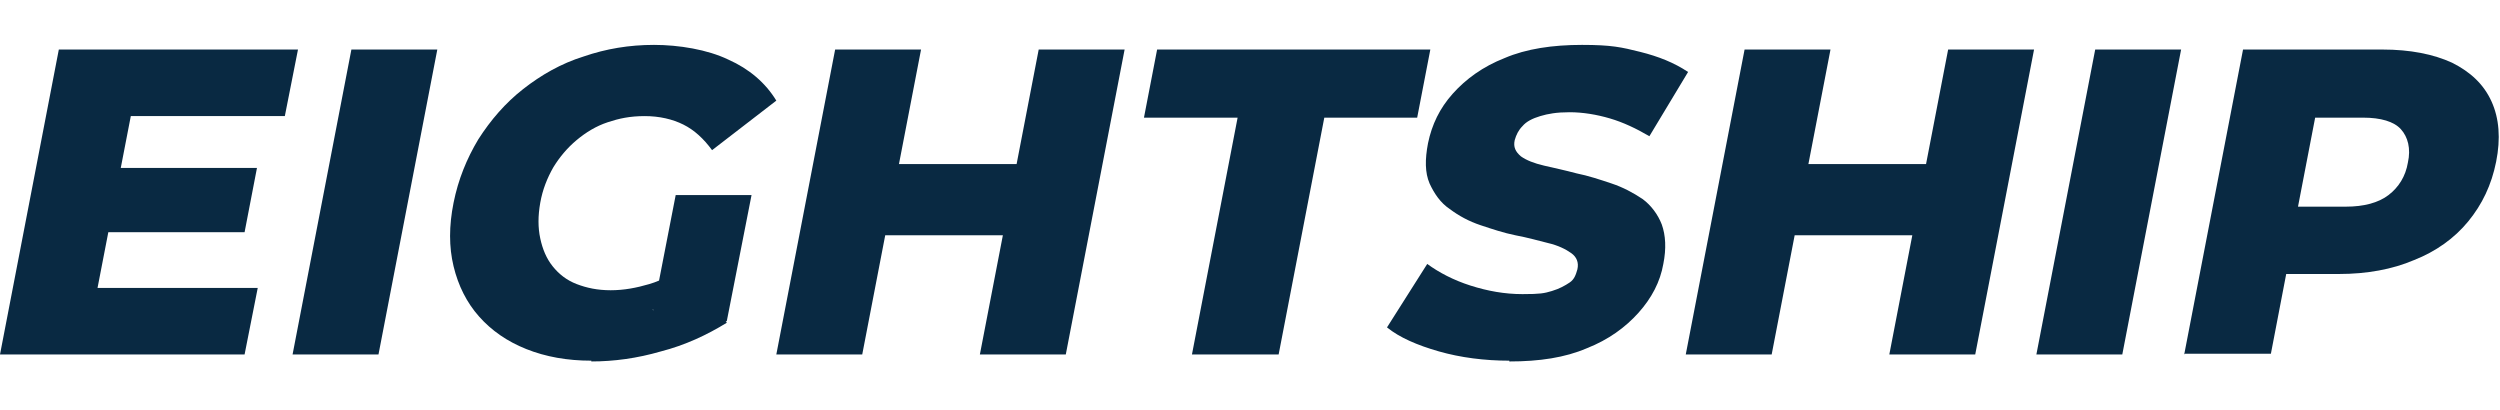
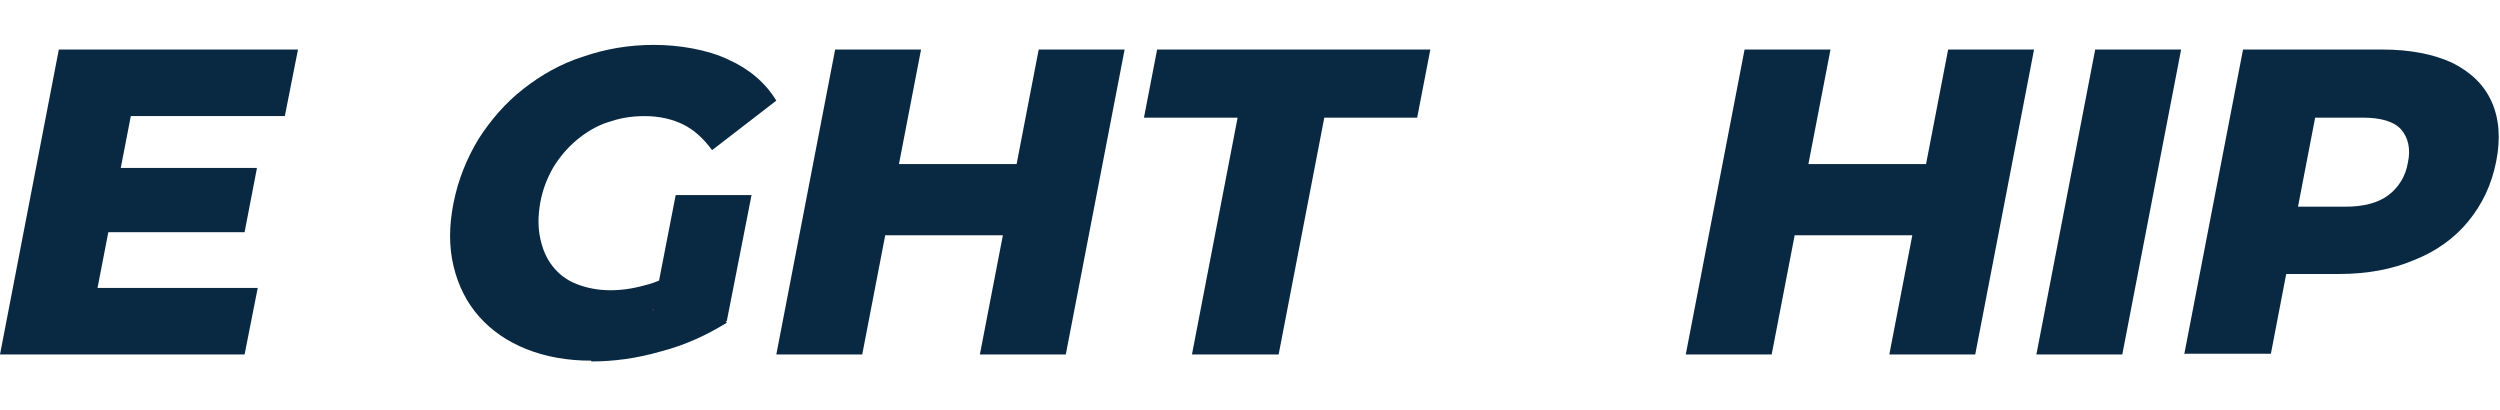
<svg xmlns="http://www.w3.org/2000/svg" width="323" height="53" version="1.1" viewBox="0 0 323 53">
  <g>
    <g id="_レイヤー_1" data-name="レイヤー_1">
      <g>
        <path d="M12.7,37.2h20.6l-1.7,8.6H0L7.6,6.4h30.9l-1.7,8.6h-19.9l-4.3,22.2ZM14.9,21.7h18.3l-1.6,8.3H13.3l1.6-8.3Z" fill="#092942" />
-         <path d="M37.8,45.8l7.6-39.4h11.1l-7.6,39.4h-11.1Z" fill="#092942" />
        <path d="M76.4,46.6c-3.1,0-5.9-.5-8.4-1.5-2.5-1-4.5-2.4-6.1-4.2-1.6-1.8-2.7-4-3.3-6.5-.6-2.5-.6-5.2,0-8.2.6-3,1.7-5.7,3.2-8.2,1.6-2.5,3.5-4.7,5.8-6.5,2.3-1.8,4.9-3.3,7.8-4.2,2.9-1,5.9-1.5,9.1-1.5s6.9.6,9.6,1.9c2.7,1.2,4.8,3,6.2,5.3l-8.3,6.4c-1.1-1.5-2.3-2.6-3.7-3.3-1.4-.7-3.1-1.1-5-1.1s-3.3.3-4.8.8c-1.5.5-2.8,1.3-4,2.3-1.2,1-2.2,2.2-3,3.5-.8,1.4-1.4,2.9-1.7,4.6-.3,1.7-.3,3.2,0,4.6.3,1.4.8,2.6,1.6,3.6.8,1,1.8,1.8,3.1,2.3,1.3.5,2.7.8,4.4.8s3.3-.3,5-.8c1.7-.5,3.5-1.5,5.3-2.8l4.7,7.8c-2.6,1.6-5.4,2.9-8.5,3.7-3.1.9-6.1,1.3-9,1.3ZM84.4,40.1l2.9-14.9h9.8l-3.2,16.3-9.6-1.5Z" fill="#092942" />
        <path d="M111.4,45.8h-11.1l7.6-39.4h11.1l-7.6,39.4ZM130.3,30.4h-16.8l1.8-9.2h16.8l-1.8,9.2ZM134.2,6.4h11.1l-7.6,39.4h-11.1l7.6-39.4Z" fill="#092942" />
        <path d="M154,45.8l5.9-30.6h-12.1l1.7-8.8h35.3l-1.7,8.8h-12l-5.9,30.6h-11.1Z" fill="#092942" />
-         <path d="M195,46.6c-3.2,0-6.3-.4-9.1-1.2-2.8-.8-5.1-1.8-6.7-3.1l5.2-8.2c1.5,1.1,3.4,2.1,5.6,2.8s4.4,1.1,6.7,1.1,2.8-.1,3.8-.4c1-.3,1.7-.7,2.3-1.1s.8-1,1-1.7c.2-.9-.1-1.6-.8-2.1-.7-.5-1.7-1-3-1.3-1.2-.3-2.6-.7-4.2-1-1.5-.3-3-.8-4.5-1.3-1.5-.5-2.8-1.2-4-2.1-1.2-.8-2-2-2.6-3.3-.6-1.4-.6-3.1-.2-5.2.5-2.4,1.5-4.5,3.2-6.4,1.7-1.9,3.9-3.5,6.7-4.6,2.8-1.2,6.2-1.7,10-1.7s5.1.3,7.5.9c2.4.6,4.4,1.4,6.2,2.6l-5,8.3c-1.7-1-3.4-1.8-5.1-2.3-1.7-.5-3.5-.8-5.2-.8s-2.8.2-3.8.5c-1,.3-1.8.7-2.3,1.3-.5.5-.8,1.1-1,1.8-.2.9.1,1.5.8,2.1.7.5,1.7.9,3,1.2,1.3.3,2.7.6,4.2,1,1.5.3,3,.8,4.5,1.3,1.5.5,2.8,1.2,4,2,1.1.8,2,2,2.5,3.3.5,1.4.6,3.1.2,5.1-.4,2.3-1.5,4.4-3.2,6.3-1.7,1.9-3.9,3.5-6.7,4.6-2.8,1.2-6.1,1.7-10,1.7Z" fill="#092942" />
        <path d="M228.9,45.8h-11.1l7.6-39.4h11.1l-7.6,39.4ZM247.8,30.4h-16.8l1.8-9.2h16.8l-1.8,9.2ZM251.7,6.4h11.1l-7.6,39.4h-11.1l7.6-39.4Z" fill="#092942" />
        <path d="M263.1,45.8l7.6-39.4h11.1l-7.6,39.4h-11.1Z" fill="#092942" />
        <path d="M282.2,45.8l7.6-39.4h18c3.6,0,6.6.6,9,1.7,2.4,1.2,4.1,2.8,5.1,5,1,2.2,1.2,4.8.6,7.8-.6,3-1.8,5.5-3.6,7.7-1.8,2.2-4.2,3.9-7,5-2.8,1.2-6.1,1.8-9.7,1.8h-11.8l5.9-4.8-2.9,15.1h-11.1ZM296,31.8l-4-5.1h11.1c2.3,0,4.2-.5,5.5-1.5,1.3-1,2.2-2.4,2.5-4.2.4-1.8,0-3.3-.9-4.3-.9-1-2.6-1.5-4.9-1.5h-11.1l5.9-5.1-4.2,21.8Z" fill="#092942" />
      </g>
    </g>
  </g>
</svg>